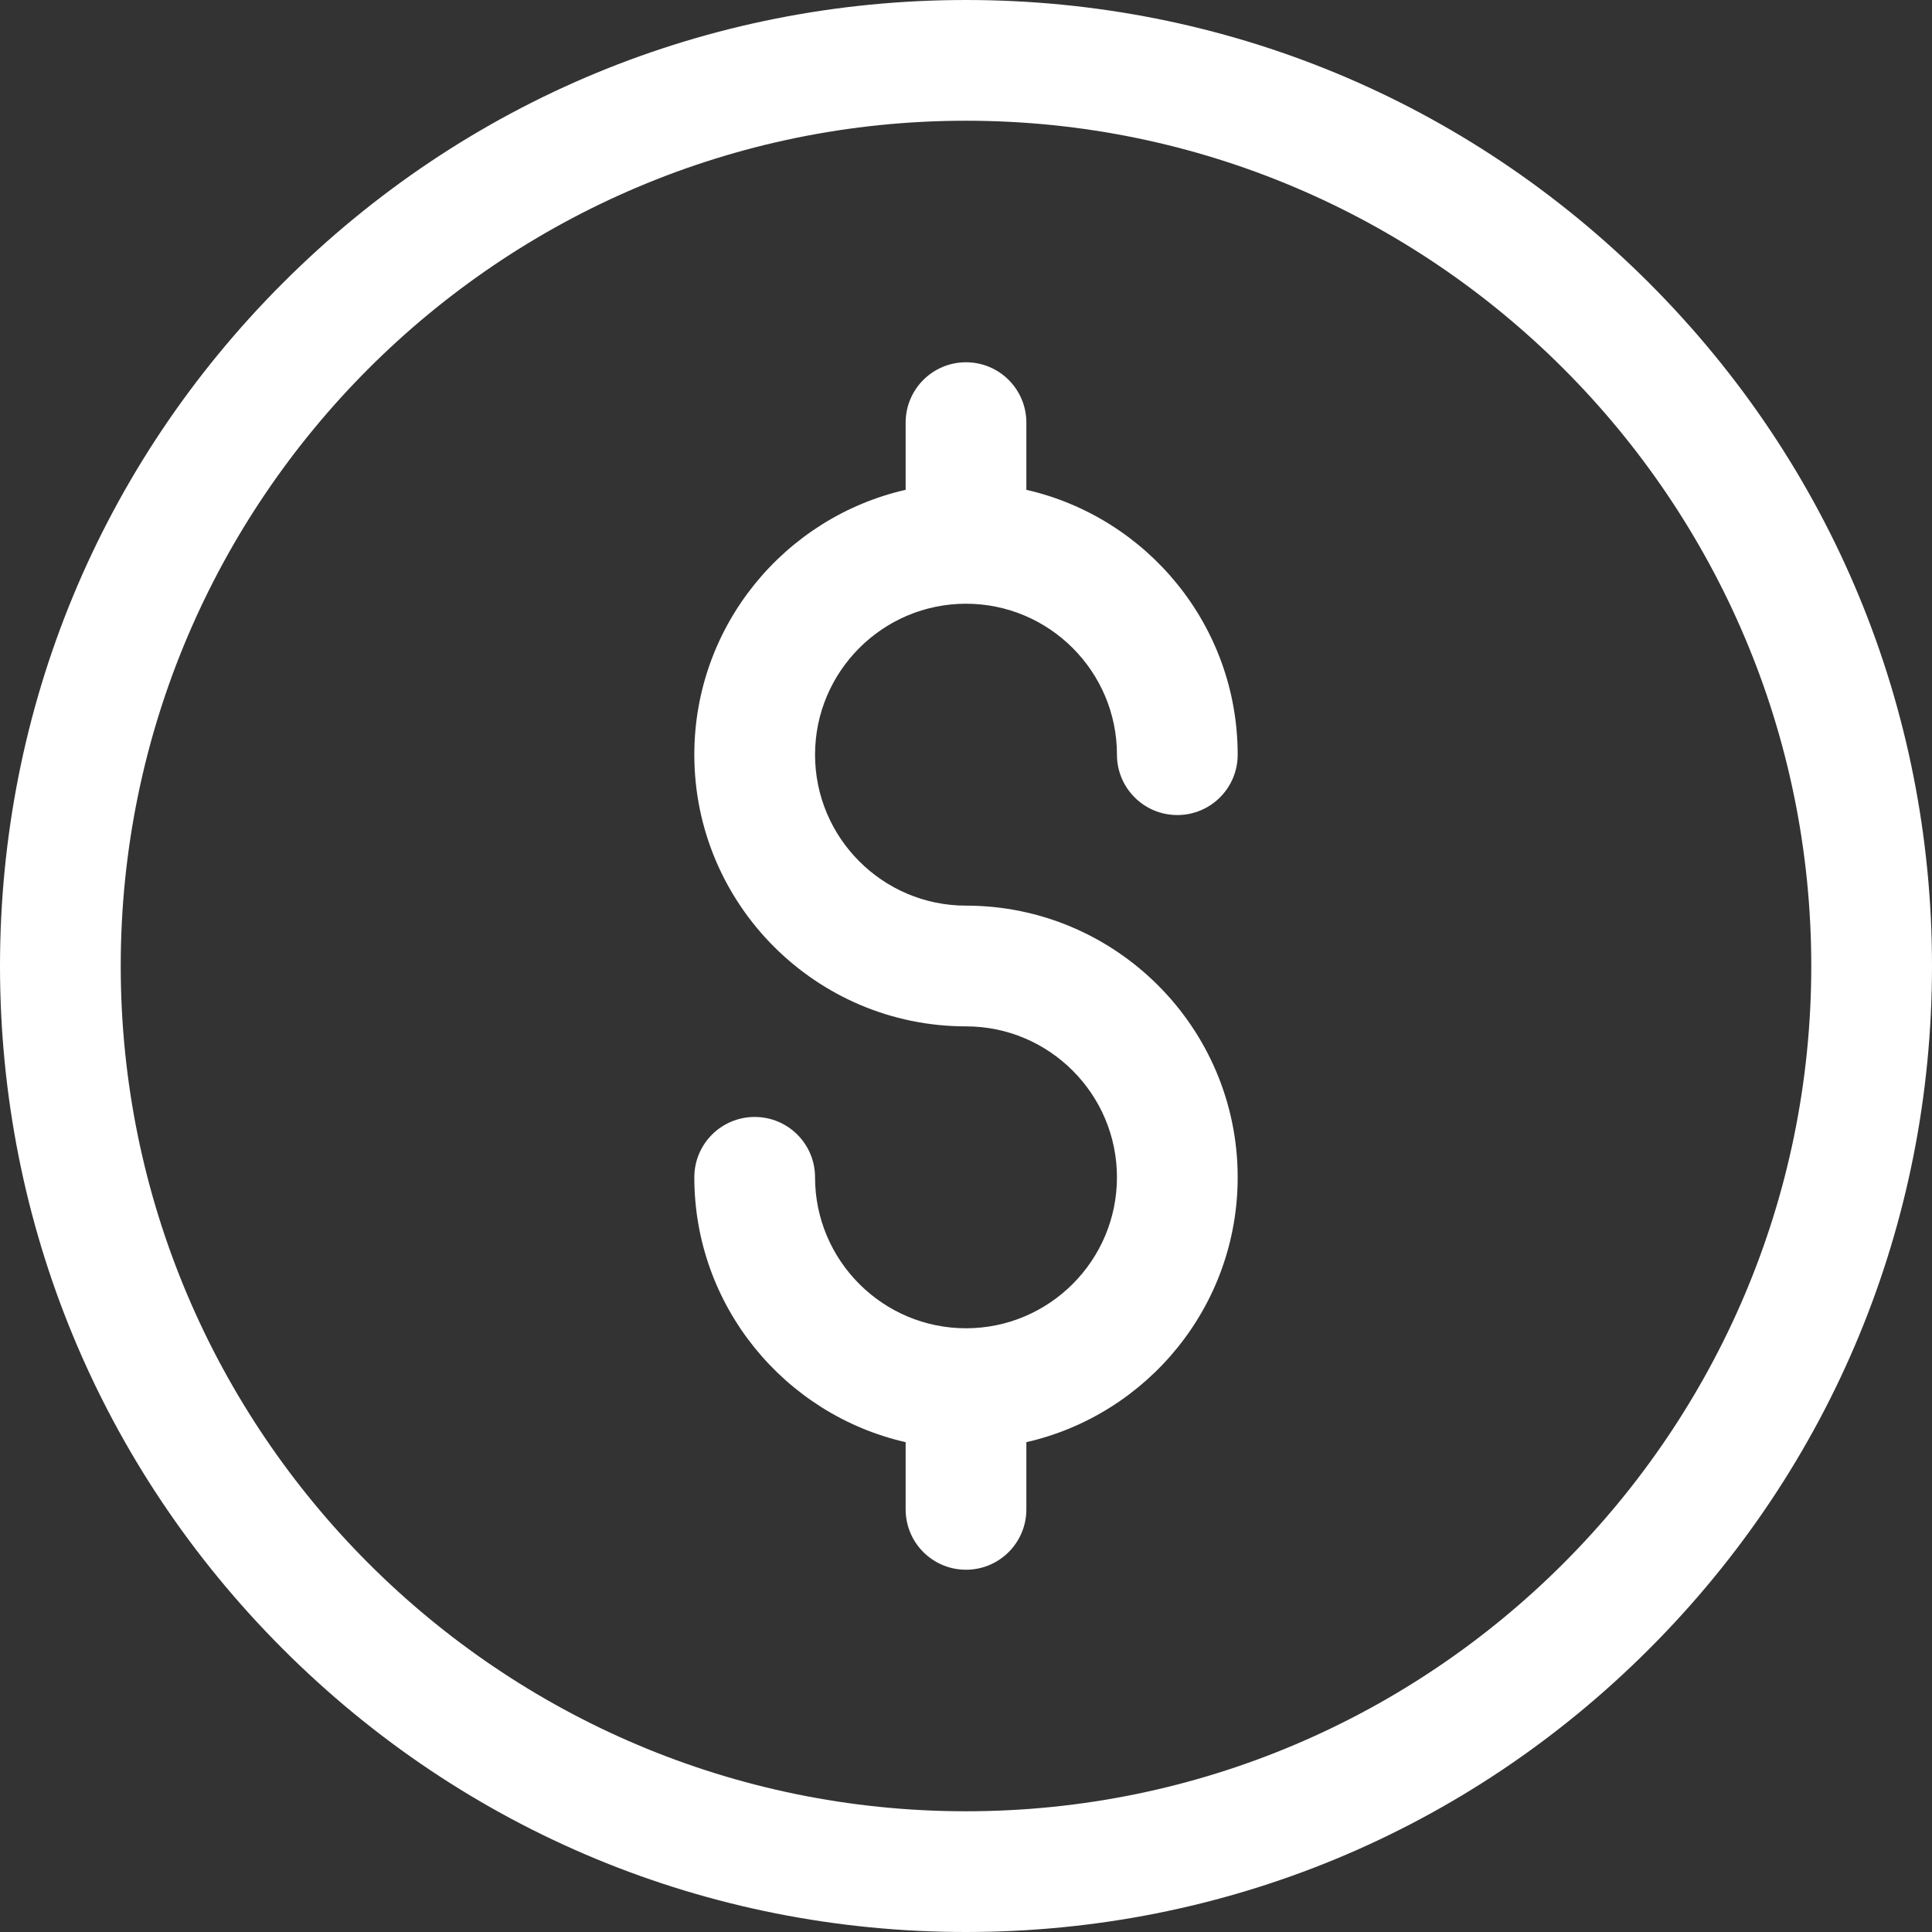
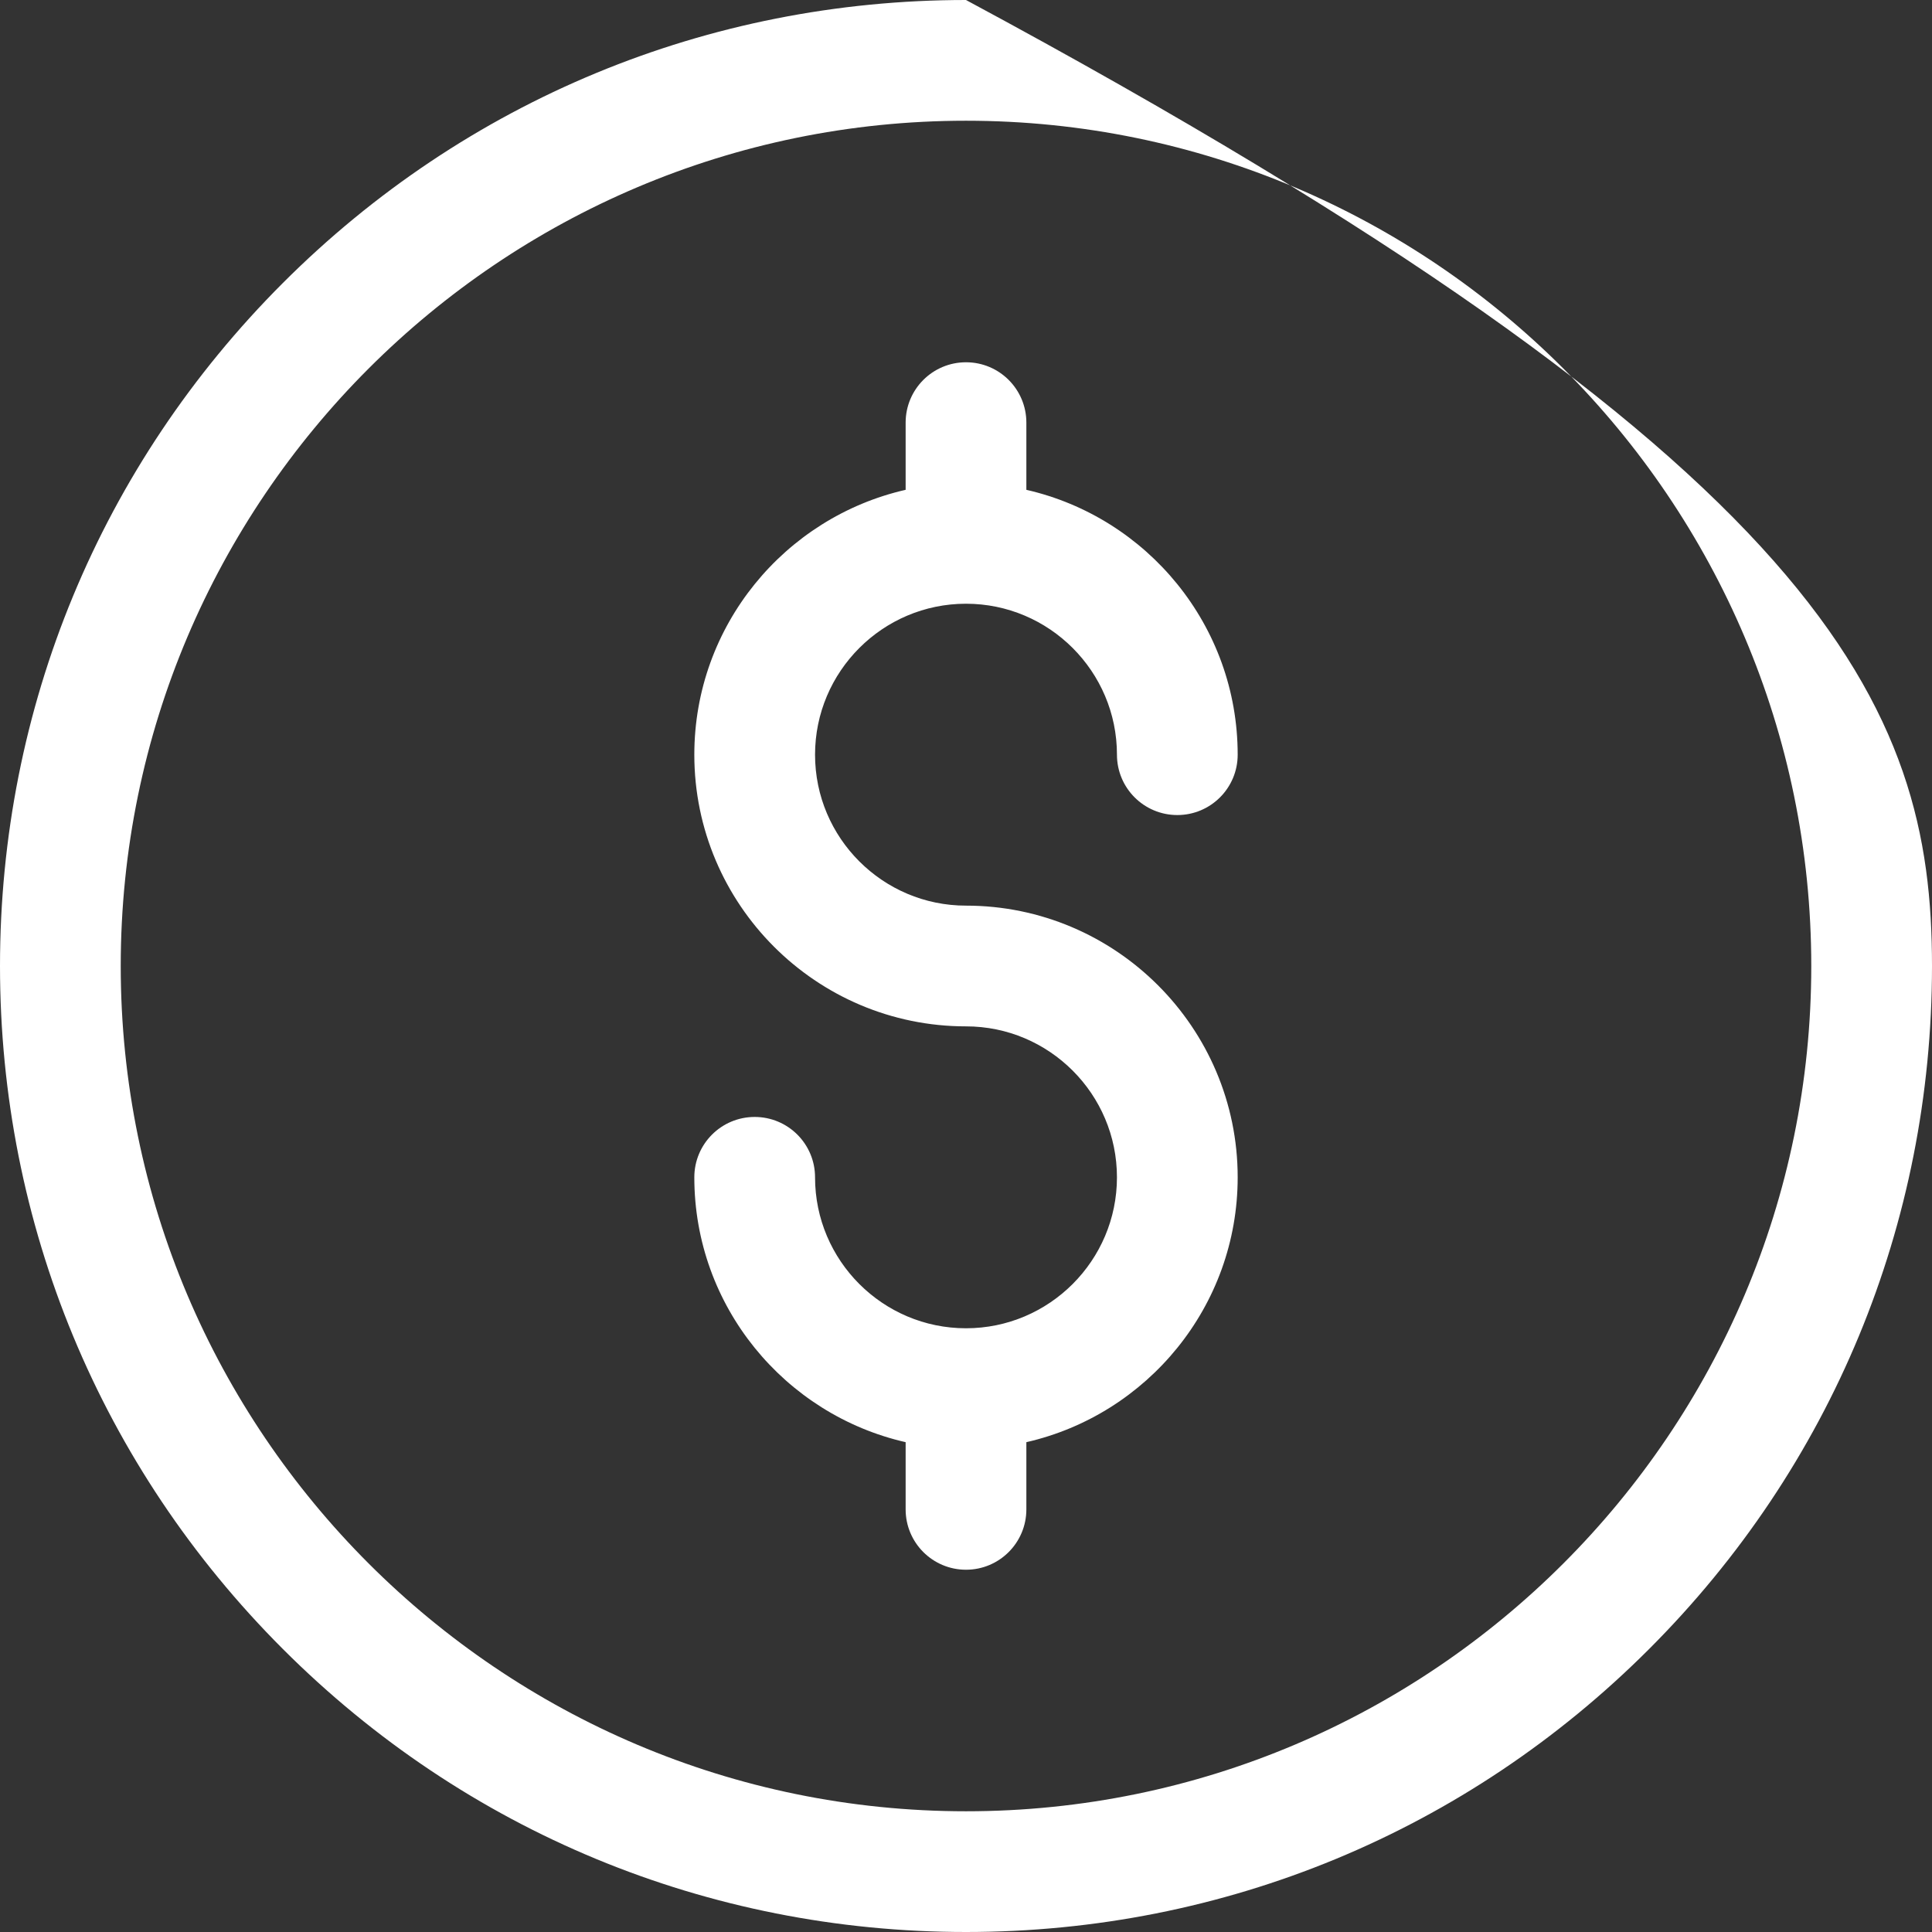
<svg xmlns="http://www.w3.org/2000/svg" width="45px" height="45px" viewBox="0 0 45 45" version="1.1">
  <rect x="0" y="0" width="45" height="45" fill="#333333" stroke="none" />
  <title>Combined Shape 2</title>
  <desc>Created with Sketch.</desc>
  <g id="Page-1" stroke="none" stroke-width="1" fill="none" fill-rule="evenodd">
    <g id="AMB" transform="translate(-970, -775)" fill="#FFFFFF" fill-rule="nonzero">
      <g id="Card" transform="translate(546, 724)">
        <g id="Group-8" transform="translate(409, 51)">
          <g id="Combined-Shape-2" transform="translate(15, 0)">
-             <path d="M22.5,45 C16.49,45 10.84,42.66 6.59,38.41 C2.34,34.16 0,28.51 0,22.5 C0,16.49 2.34,10.84 6.59,6.59 C10.84,2.34 16.49,0 22.5,0 C28.51,0 34.16,2.34 38.41,6.59 C42.66,10.84 45,16.49 45,22.5 C45,28.51 42.66,34.16 38.41,38.41 C34.16,42.66 28.51,45 22.5,45 Z M22.5,2.812 C11.644,2.812 2.812,11.644 2.812,22.5 C2.812,33.356 11.644,42.188 22.5,42.188 C33.356,42.188 42.188,33.356 42.188,22.5 C42.188,11.644 33.356,2.812 22.5,2.812 Z M22.5,21.094 C25.989,21.094 28.828,23.933 28.828,27.422 C28.828,30.428 26.721,32.949 23.906,33.591 L23.906,35.156 C23.906,35.933 23.277,36.562 22.5,36.562 C21.723,36.562 21.094,35.933 21.094,35.156 L21.094,33.591 C18.279,32.949 16.172,30.428 16.172,27.422 C16.172,26.645 16.801,26.016 17.578,26.016 C18.355,26.016 18.984,26.645 18.984,27.422 C18.984,29.36 20.561,30.938 22.5,30.938 C24.439,30.938 26.016,29.36 26.016,27.422 C26.016,25.483 24.439,23.906 22.5,23.906 C19.011,23.906 16.172,21.067 16.172,17.578 C16.172,14.572 18.279,12.051 21.094,11.409 L21.094,9.844 C21.094,9.067 21.723,8.438 22.5,8.438 C23.277,8.438 23.906,9.067 23.906,9.844 L23.906,11.409 C26.721,12.051 28.828,14.572 28.828,17.578 C28.828,18.355 28.199,18.984 27.422,18.984 C26.645,18.984 26.016,18.355 26.016,17.578 C26.016,15.64 24.439,14.062 22.5,14.062 C20.561,14.062 18.984,15.64 18.984,17.578 C18.984,19.517 20.561,21.094 22.5,21.094 Z" id="Combined-Shape" />
+             <path d="M22.5,45 C16.49,45 10.84,42.66 6.59,38.41 C2.34,34.16 0,28.51 0,22.5 C0,16.49 2.34,10.84 6.59,6.59 C10.84,2.34 16.49,0 22.5,0 C42.66,10.84 45,16.49 45,22.5 C45,28.51 42.66,34.16 38.41,38.41 C34.16,42.66 28.51,45 22.5,45 Z M22.5,2.812 C11.644,2.812 2.812,11.644 2.812,22.5 C2.812,33.356 11.644,42.188 22.5,42.188 C33.356,42.188 42.188,33.356 42.188,22.5 C42.188,11.644 33.356,2.812 22.5,2.812 Z M22.5,21.094 C25.989,21.094 28.828,23.933 28.828,27.422 C28.828,30.428 26.721,32.949 23.906,33.591 L23.906,35.156 C23.906,35.933 23.277,36.562 22.5,36.562 C21.723,36.562 21.094,35.933 21.094,35.156 L21.094,33.591 C18.279,32.949 16.172,30.428 16.172,27.422 C16.172,26.645 16.801,26.016 17.578,26.016 C18.355,26.016 18.984,26.645 18.984,27.422 C18.984,29.36 20.561,30.938 22.5,30.938 C24.439,30.938 26.016,29.36 26.016,27.422 C26.016,25.483 24.439,23.906 22.5,23.906 C19.011,23.906 16.172,21.067 16.172,17.578 C16.172,14.572 18.279,12.051 21.094,11.409 L21.094,9.844 C21.094,9.067 21.723,8.438 22.5,8.438 C23.277,8.438 23.906,9.067 23.906,9.844 L23.906,11.409 C26.721,12.051 28.828,14.572 28.828,17.578 C28.828,18.355 28.199,18.984 27.422,18.984 C26.645,18.984 26.016,18.355 26.016,17.578 C26.016,15.64 24.439,14.062 22.5,14.062 C20.561,14.062 18.984,15.64 18.984,17.578 C18.984,19.517 20.561,21.094 22.5,21.094 Z" id="Combined-Shape" />
          </g>
        </g>
      </g>
    </g>
  </g>
</svg>